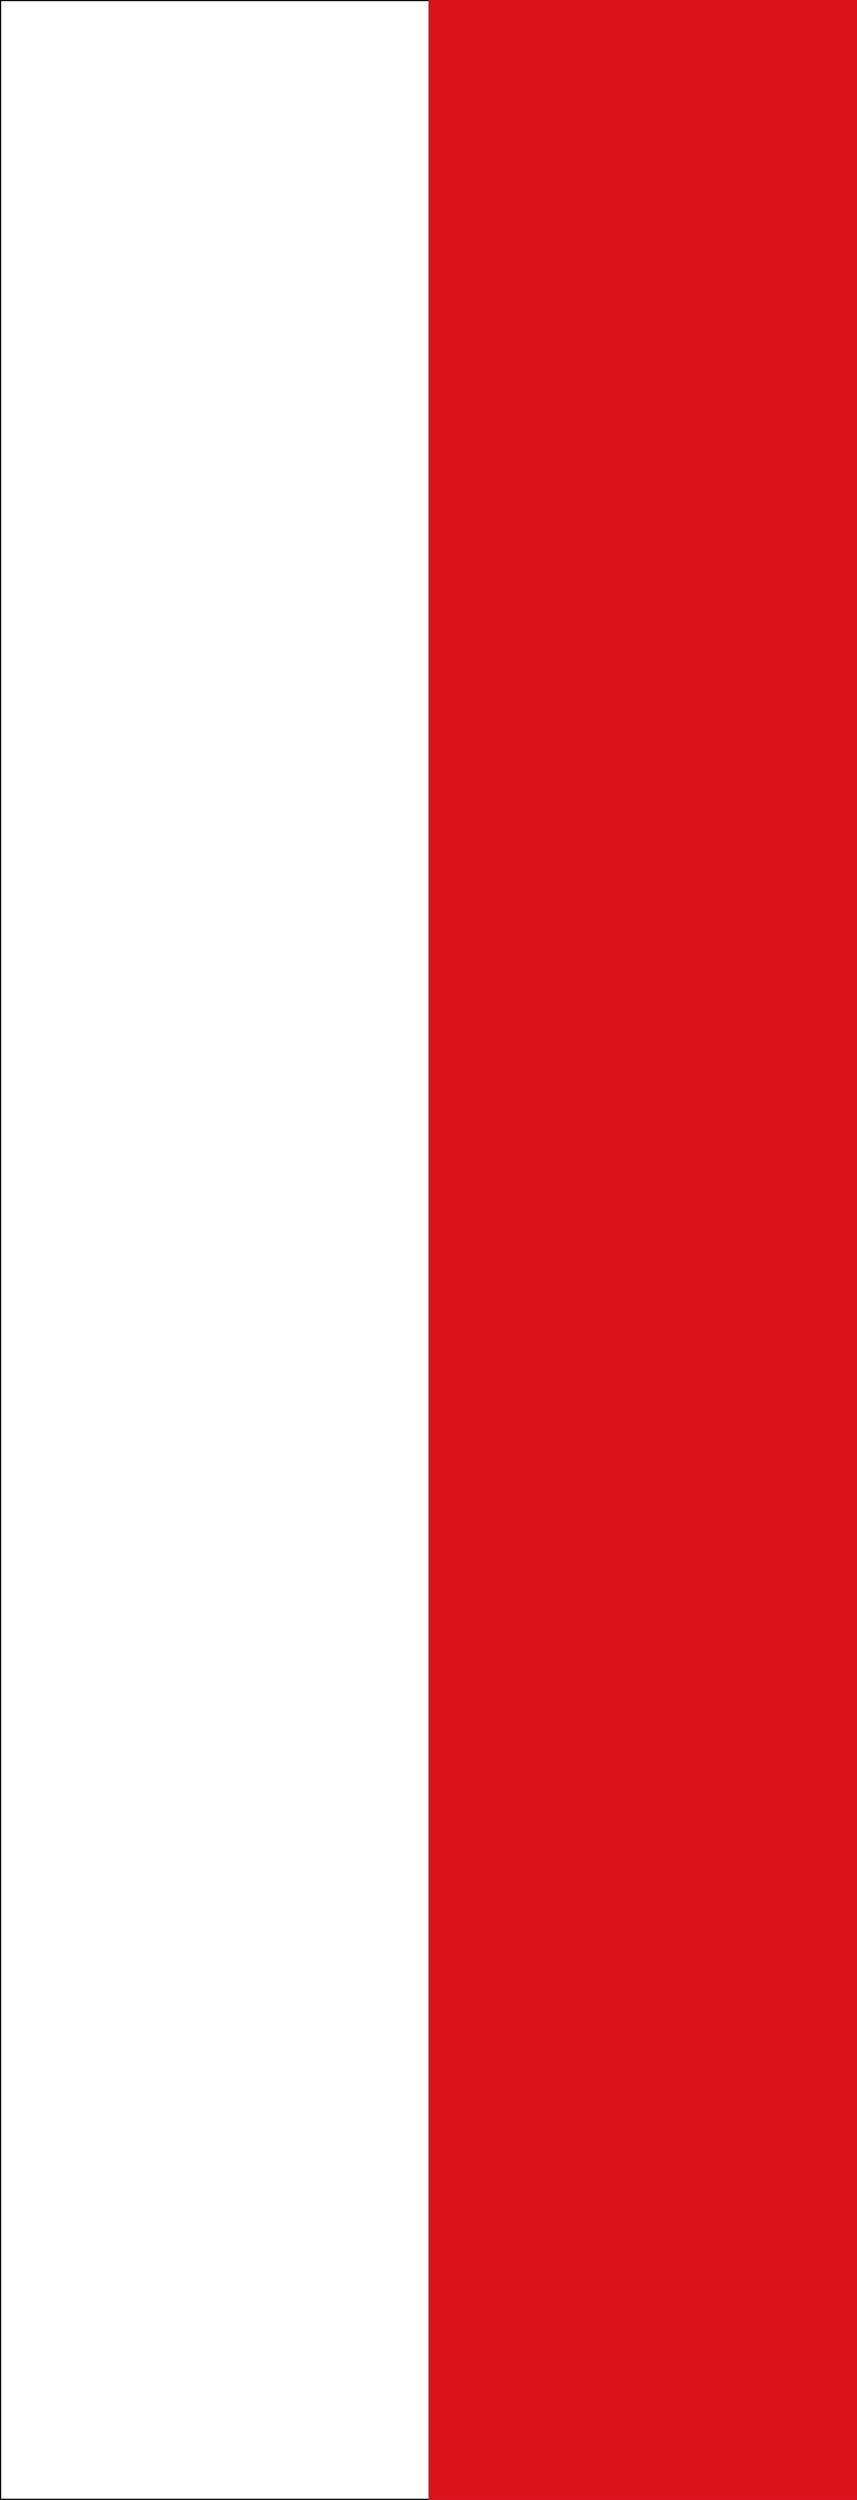
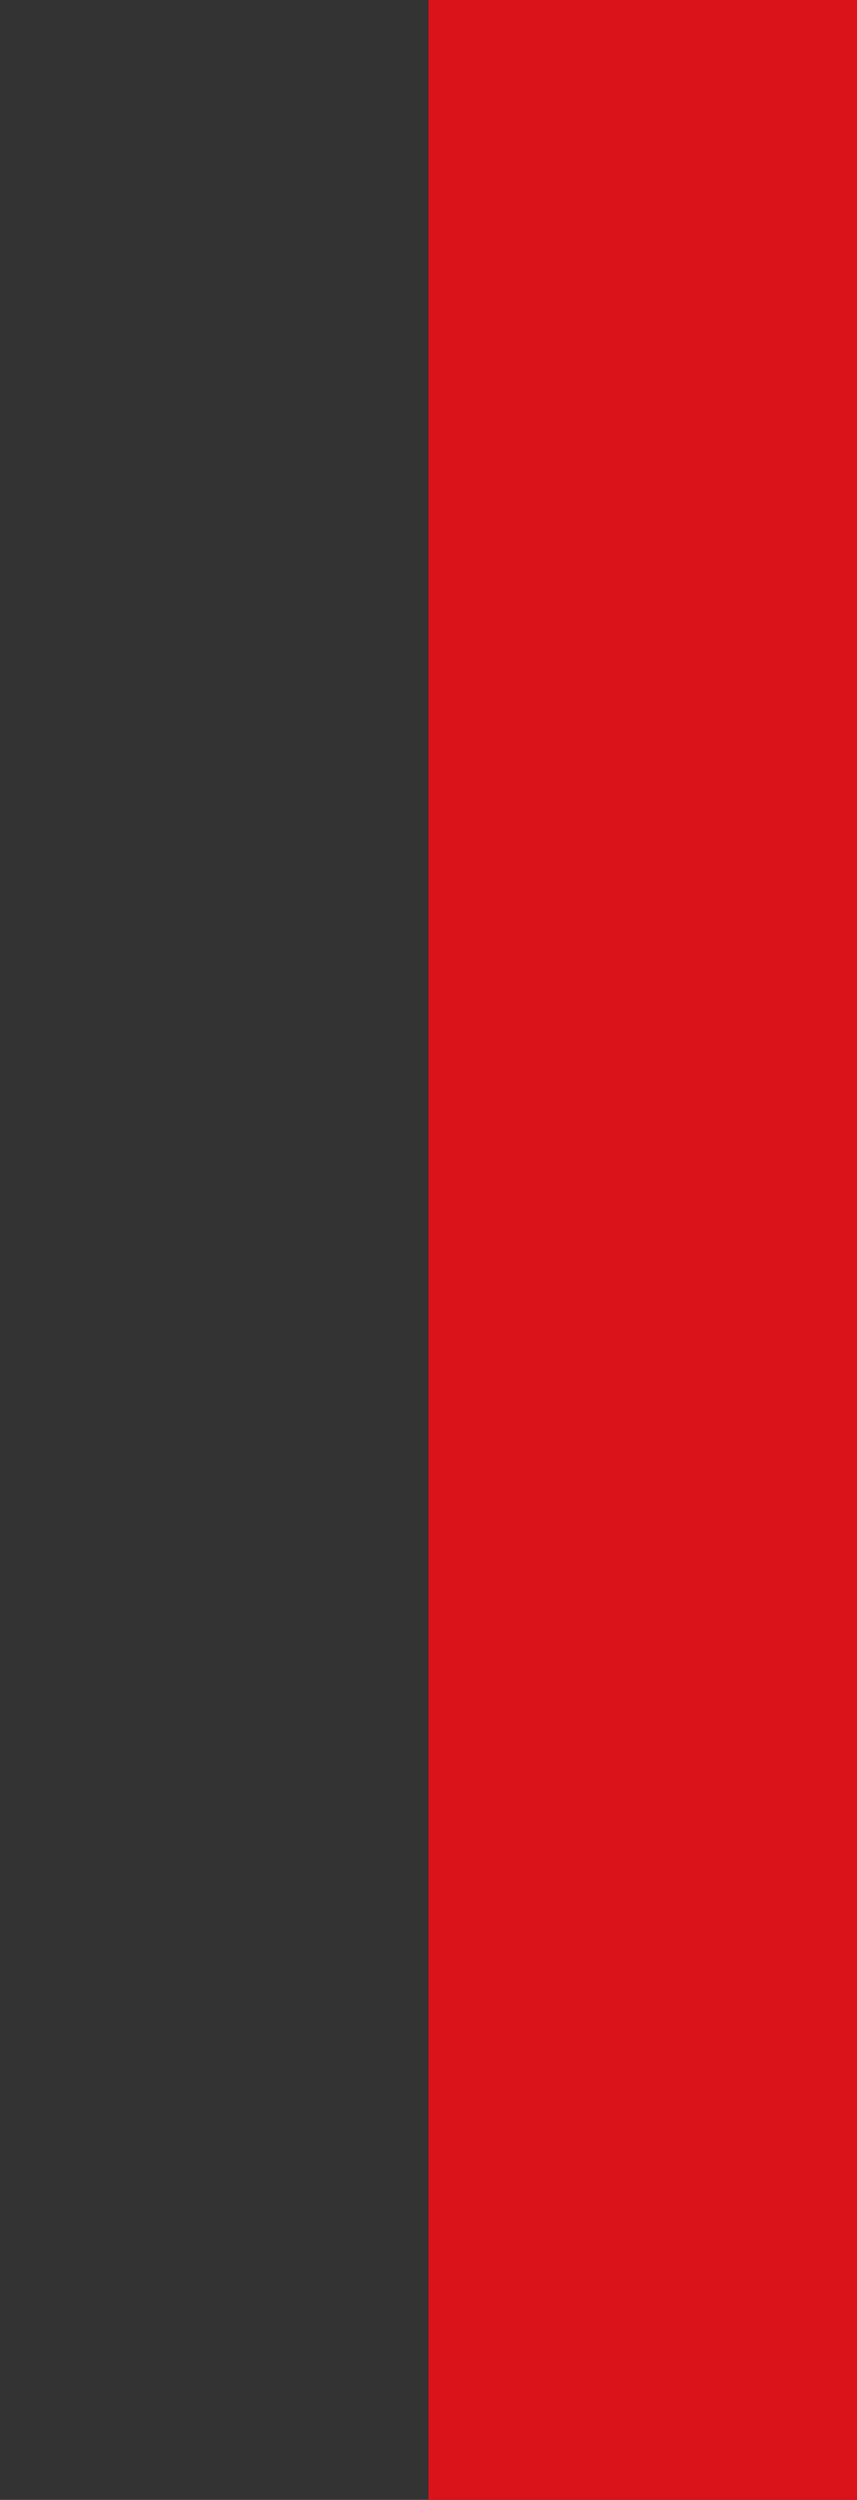
<svg xmlns="http://www.w3.org/2000/svg" width="300" height="875">
  <rect width="100%" height="100%" fill="#333333" stroke="none" />
  <path d="M150 0h150v875H150" color="#000" fill="#da121a" />
-   <path d="M150 .2H.2v874.6H150" color="#000" fill="#fff" stroke="#000" stroke-width=".4" />
</svg>